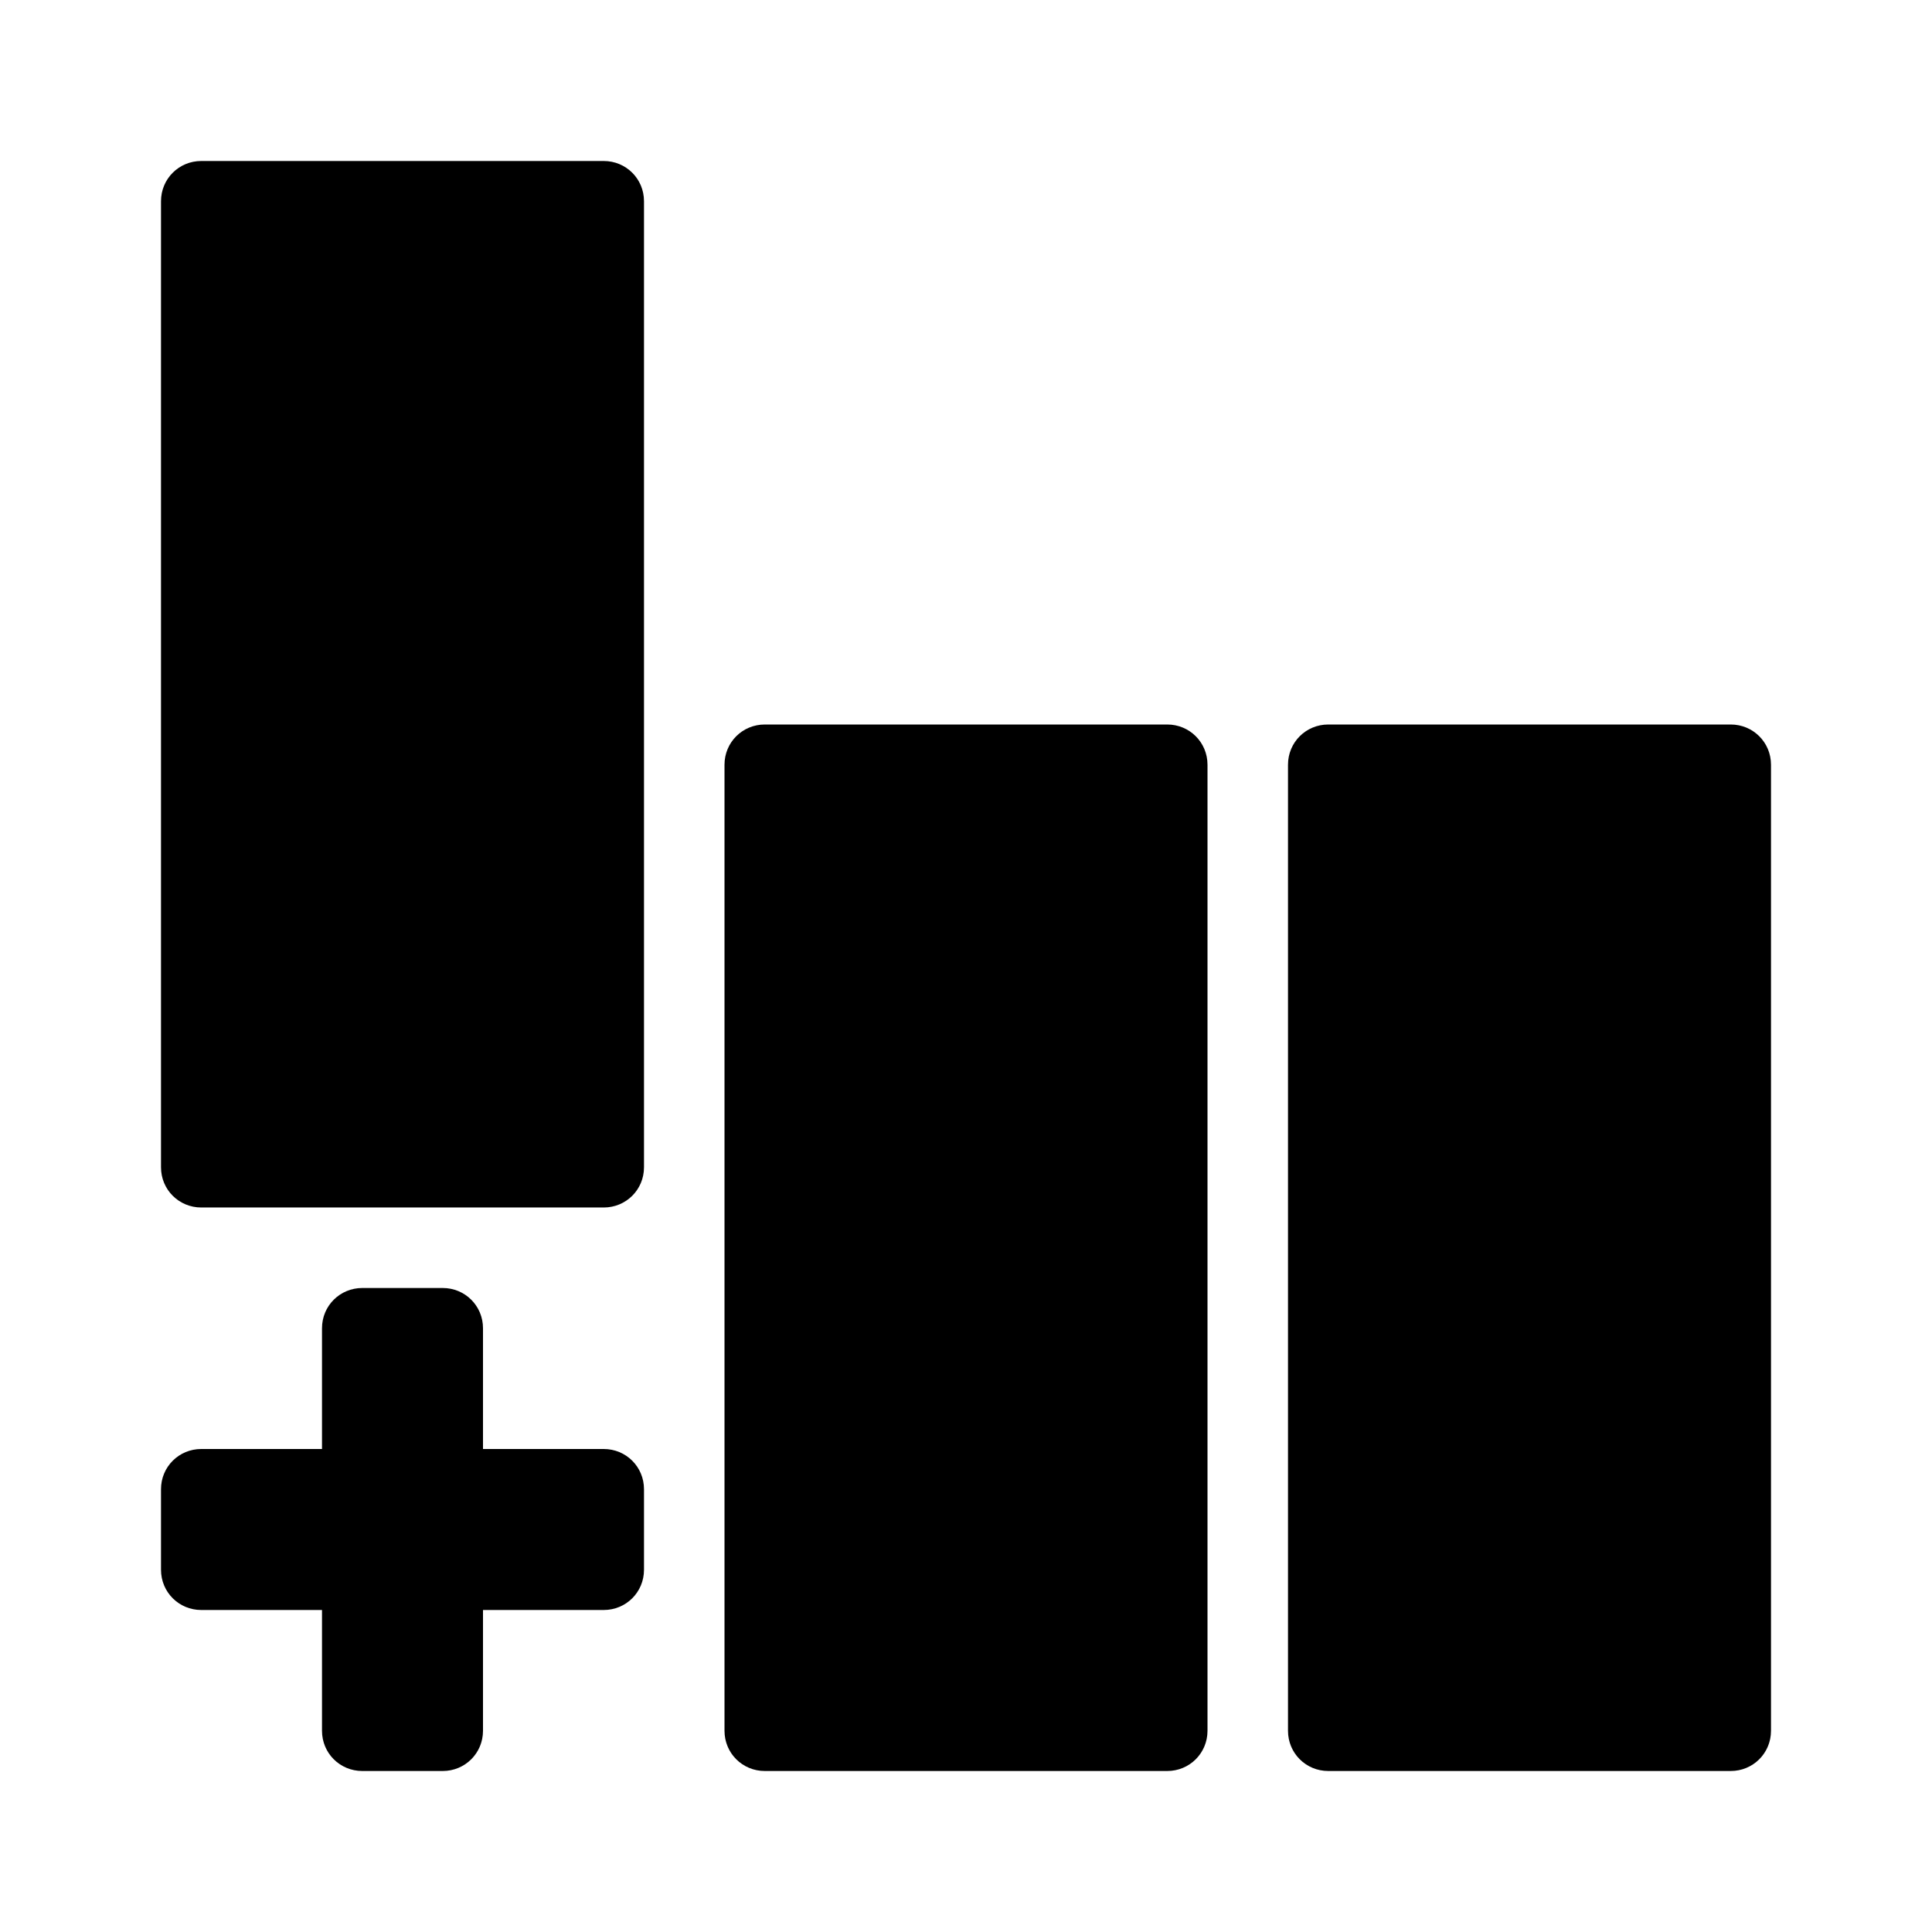
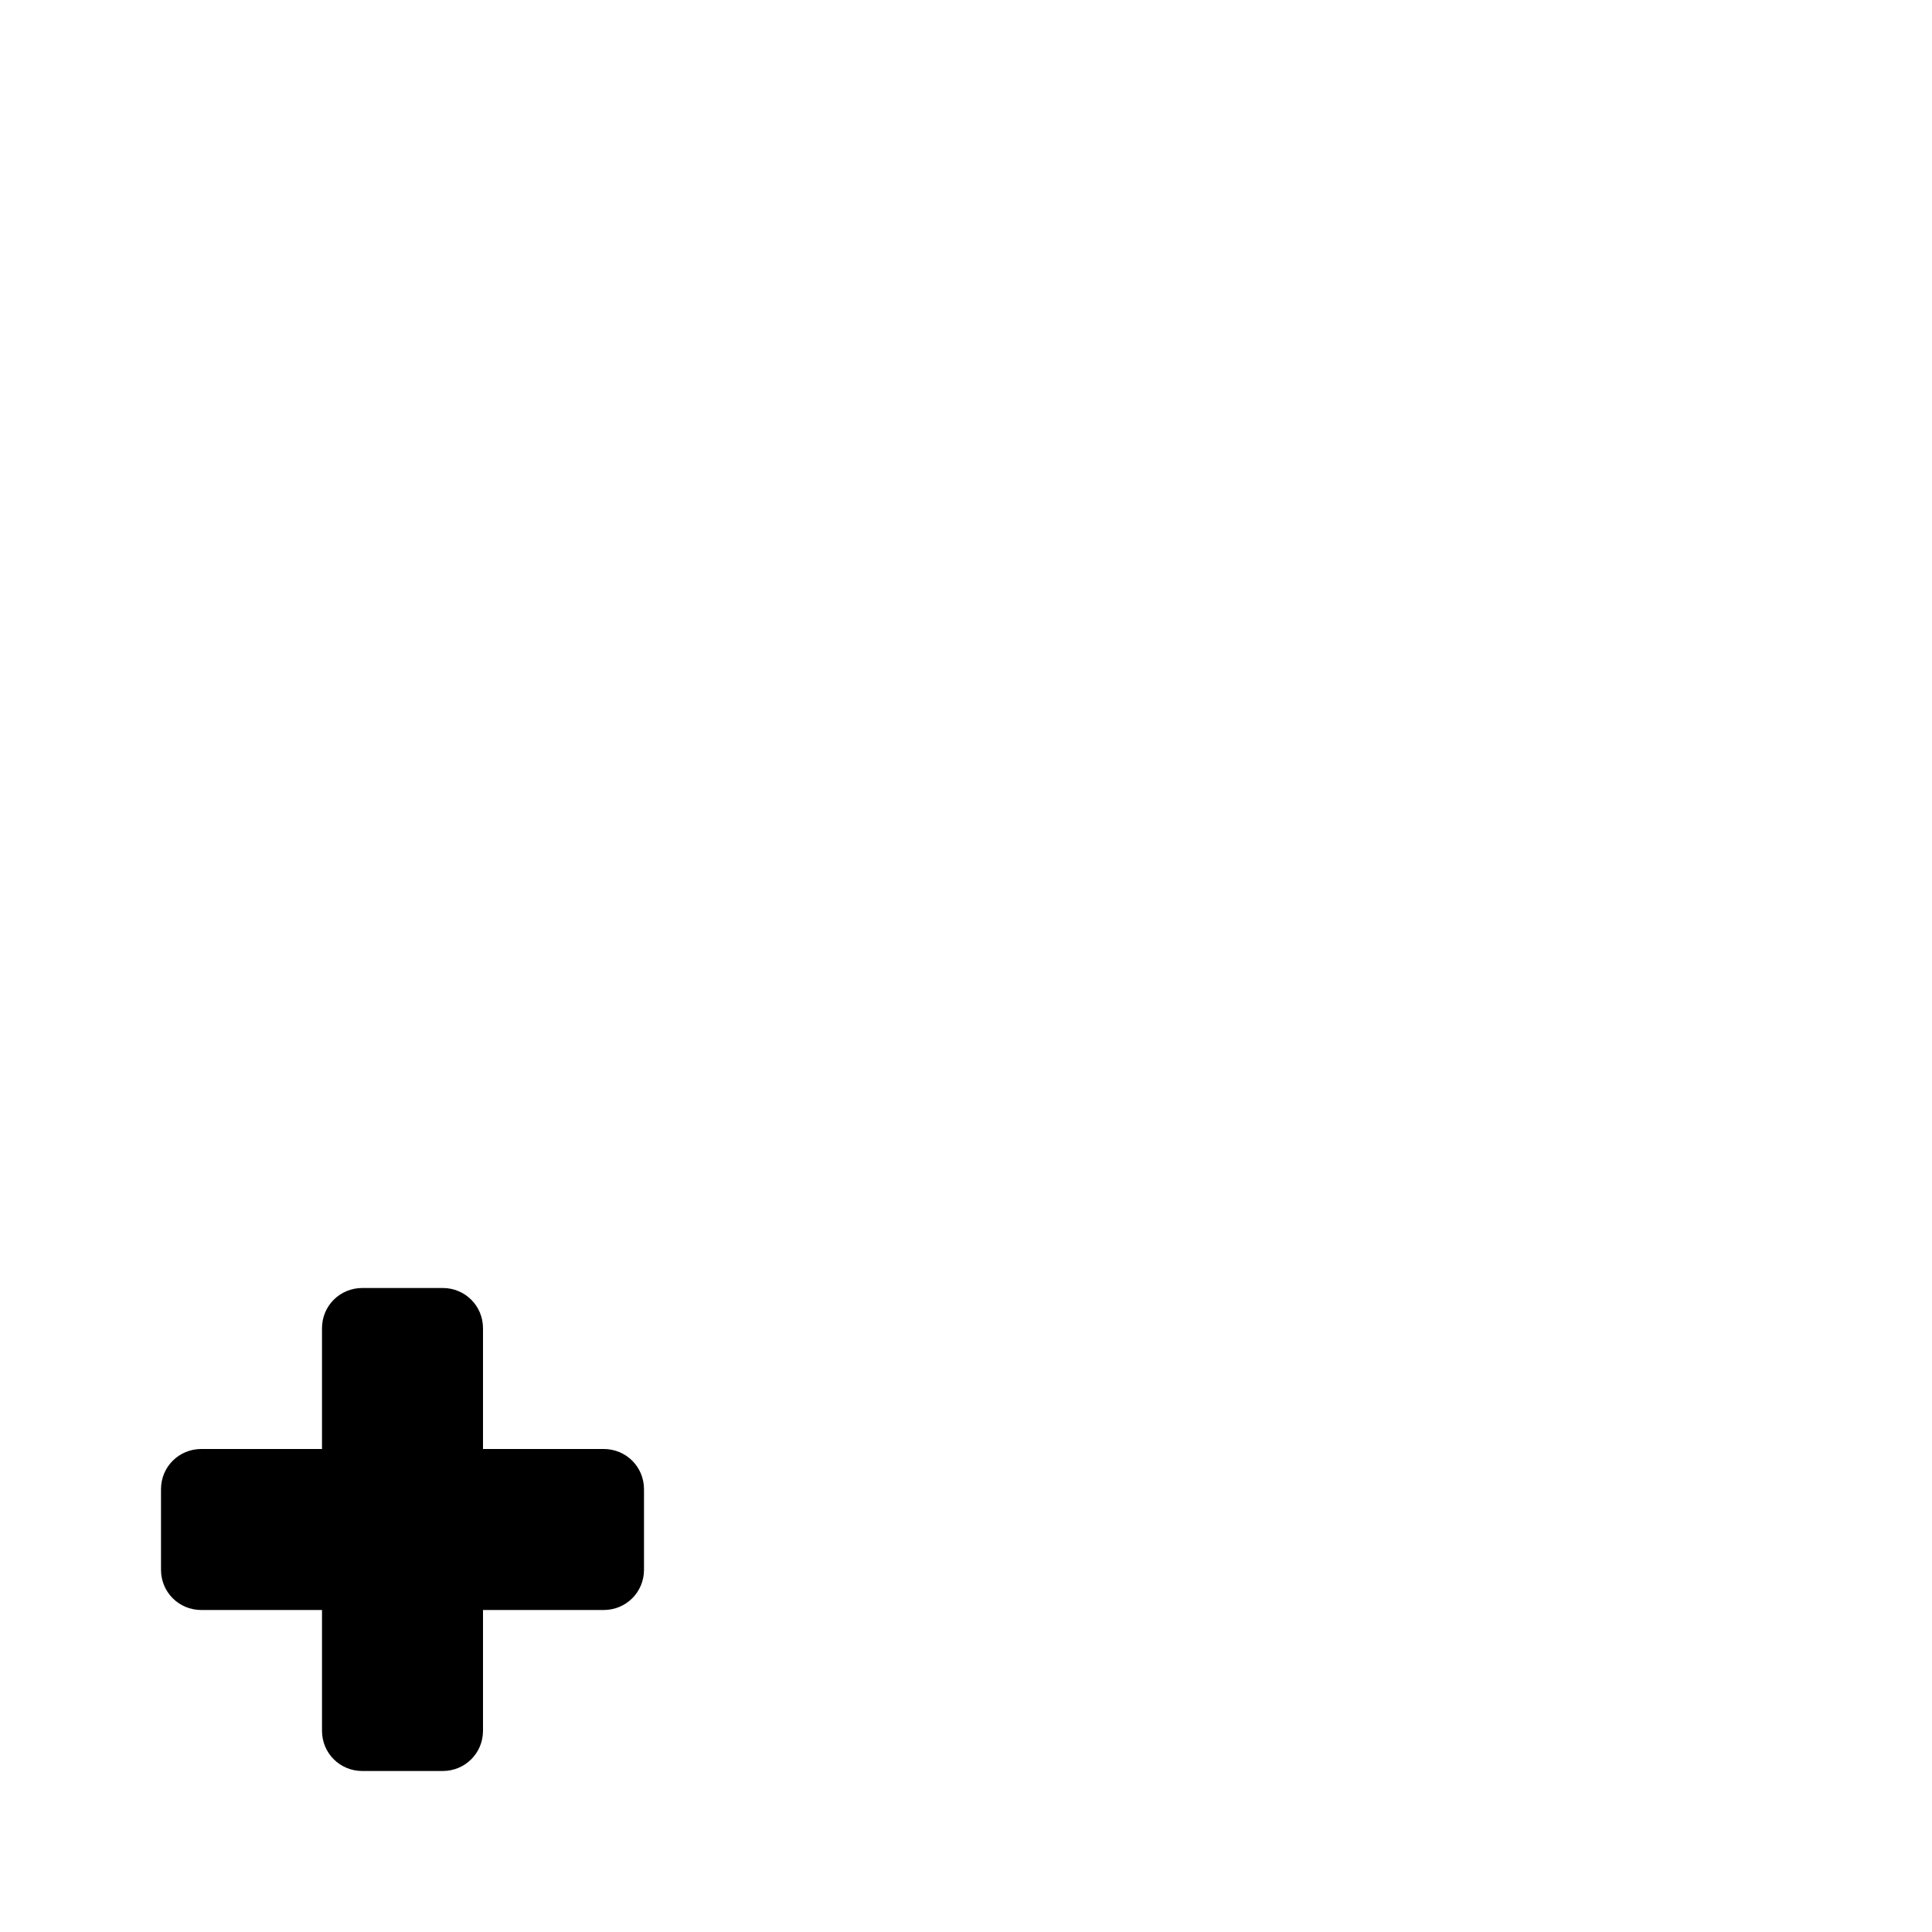
<svg xmlns="http://www.w3.org/2000/svg" width="24" height="24" class="wd-icon-insert-column-before wd-icon" focusable="false" role="presentation" viewBox="0 0 24 24">
  <g fill-rule="evenodd" class="wd-icon-container">
-     <path d="M7 14V3H3v11h4zm7 7V10h-4v11h4zm7 0V10h-4v11h4z" class="wd-icon-background" />
-     <path d="M2.5 2c-.276 0-.5.22-.5.5v12c0 .28.224.5.5.5h5c.276 0 .5-.22.5-.5v-12c0-.28-.224-.5-.5-.5h-5zm7 7c-.276 0-.5.22-.5.5v12c0 .28.224.5.5.5h5c.276 0 .5-.22.5-.5v-12c0-.28-.224-.5-.5-.5h-5zm6.5.5c0-.28.224-.5.5-.5h5c.276 0 .5.22.5.5v12c0 .28-.224.5-.5.5h-5c-.276 0-.5-.22-.5-.5v-12zM6 4H4v9h2V4zm5 7h2v9h-2v-9zm9 0h-2v9h2v-9z" class="wd-icon-fill" />
    <path d="M2 18.5c0-.28.224-.5.5-.5H4v-1.5c0-.28.224-.5.5-.5h1c.276 0 .5.22.5.5V18h1.5c.276 0 .5.22.5.5v1c0 .28-.224.5-.5.5H6v1.5c0 .28-.224.5-.5.5h-1c-.276 0-.5-.22-.5-.5V20H2.5c-.276 0-.5-.22-.5-.5v-1z" class="wd-icon-accent" />
  </g>
</svg>